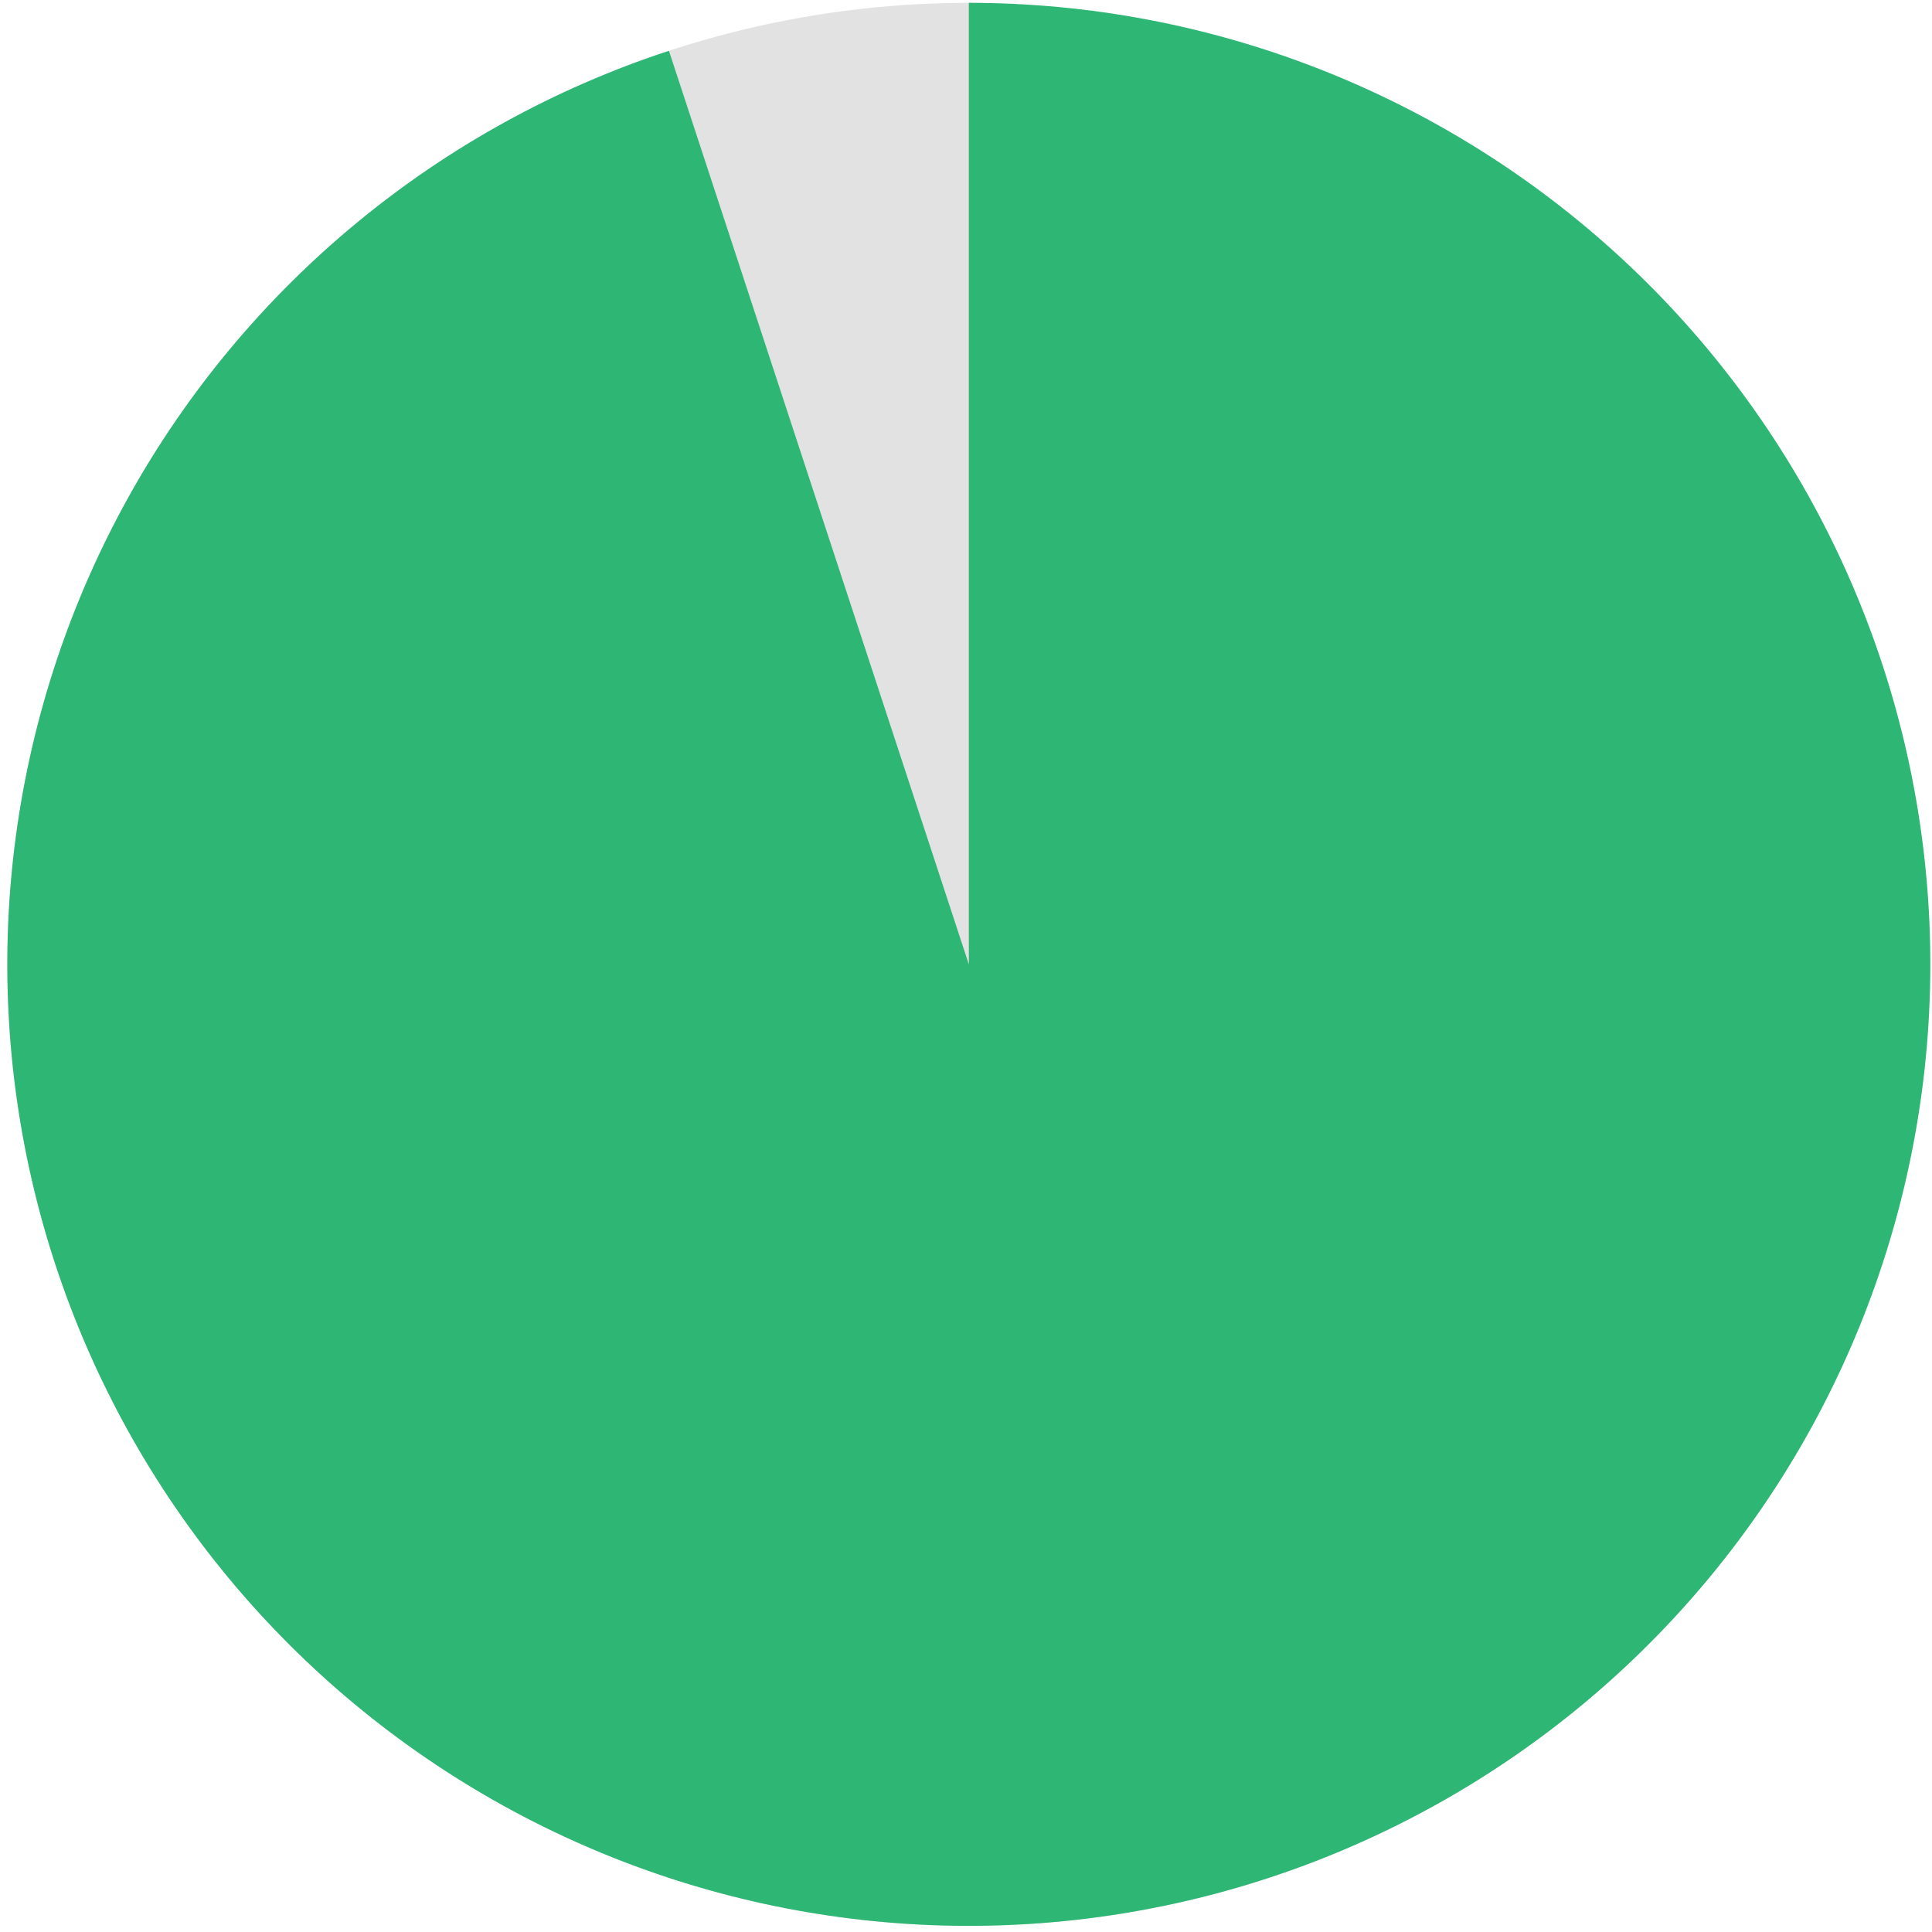
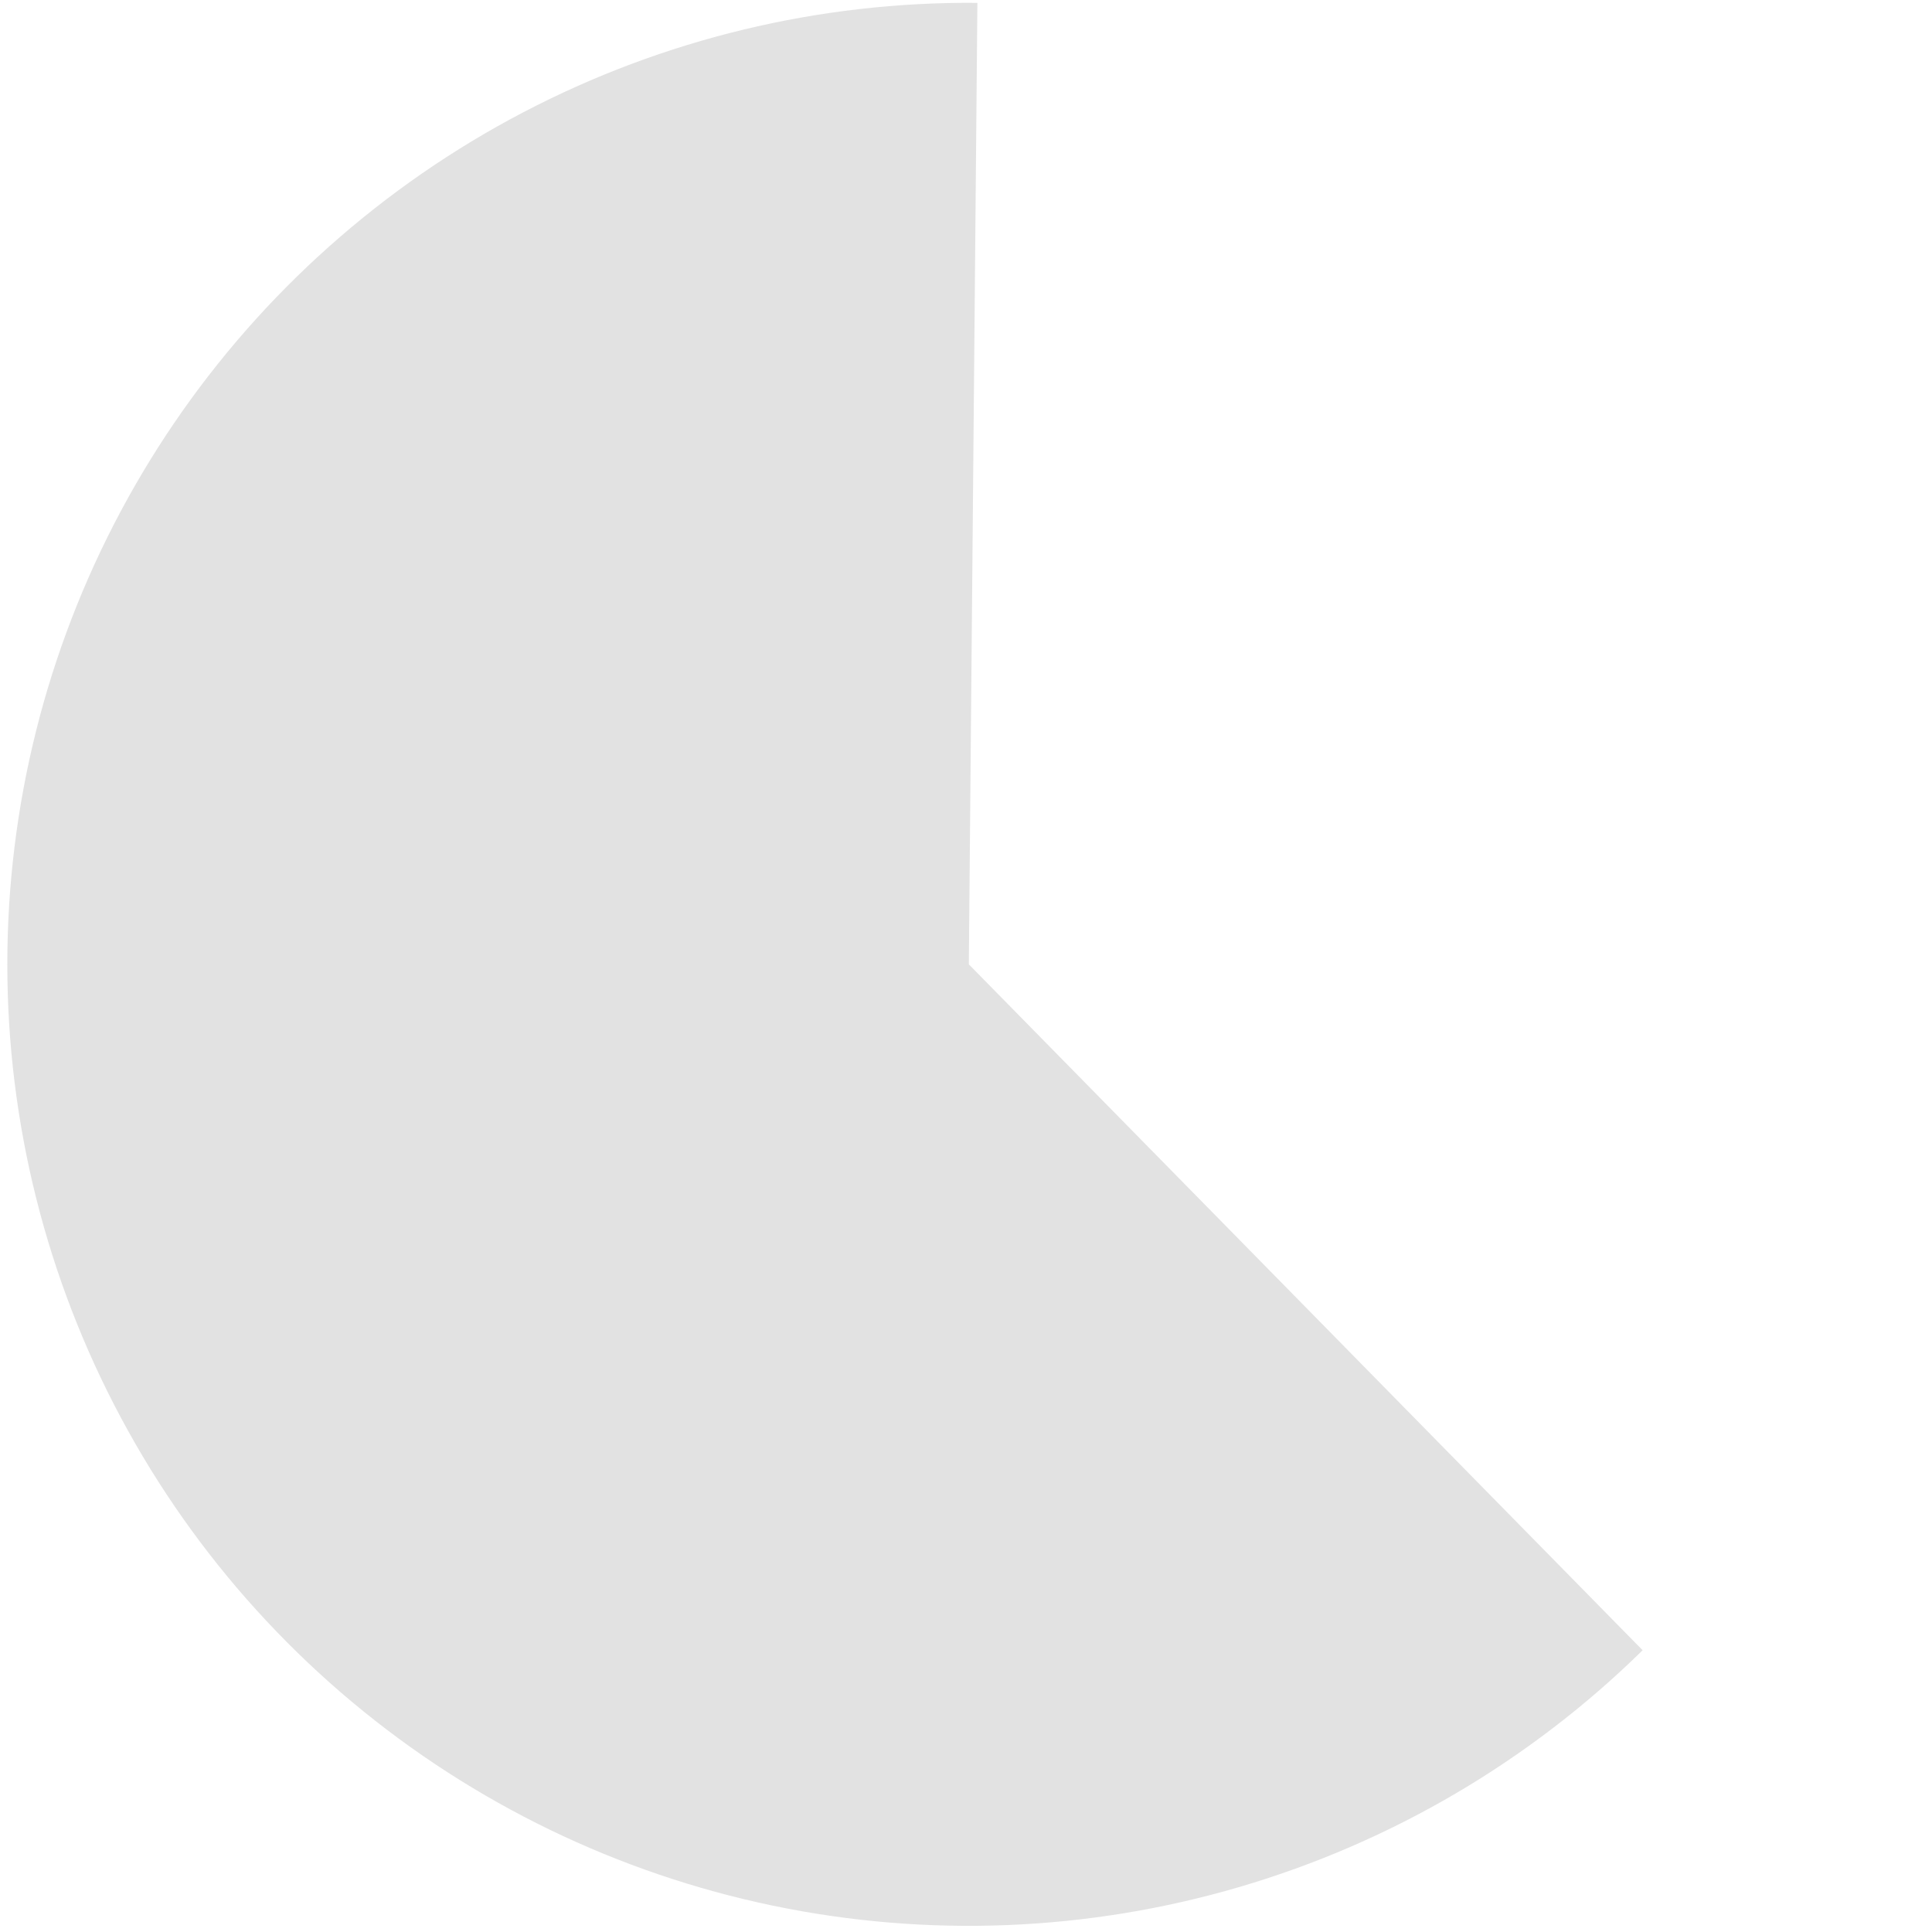
<svg xmlns="http://www.w3.org/2000/svg" width="215" height="215" viewBox="0 0 215 215" fill="none">
  <path d="M182.798 183.646C170.245 195.977 154.845 205.022 137.962 209.98C121.079 214.938 103.233 215.655 86.006 212.069C68.779 208.482 52.703 200.703 39.201 189.419C25.698 178.136 15.188 163.696 8.599 147.38C2.01 131.064 -0.453 113.375 1.427 95.879C3.308 78.384 9.474 61.622 19.38 47.079C29.286 32.536 42.626 20.66 58.218 12.504C73.809 4.348 91.172 0.162 108.767 0.319L107.815 107.315L182.798 183.646Z" fill="#E2E2E2" />
-   <path d="M107.814 0.316C134.725 0.316 160.648 10.457 180.416 28.716C200.185 46.976 212.347 72.014 214.478 98.841C216.61 125.667 208.555 152.312 191.918 173.464C175.282 194.617 151.286 208.724 124.713 212.974C98.14 217.224 70.941 211.304 48.537 196.396C26.133 181.487 10.169 158.684 3.828 132.531C-2.514 106.378 1.232 78.796 14.319 55.281C27.406 31.767 48.873 14.047 74.442 5.654L107.814 107.316L107.814 0.316Z" fill="#2EB675" />
</svg>